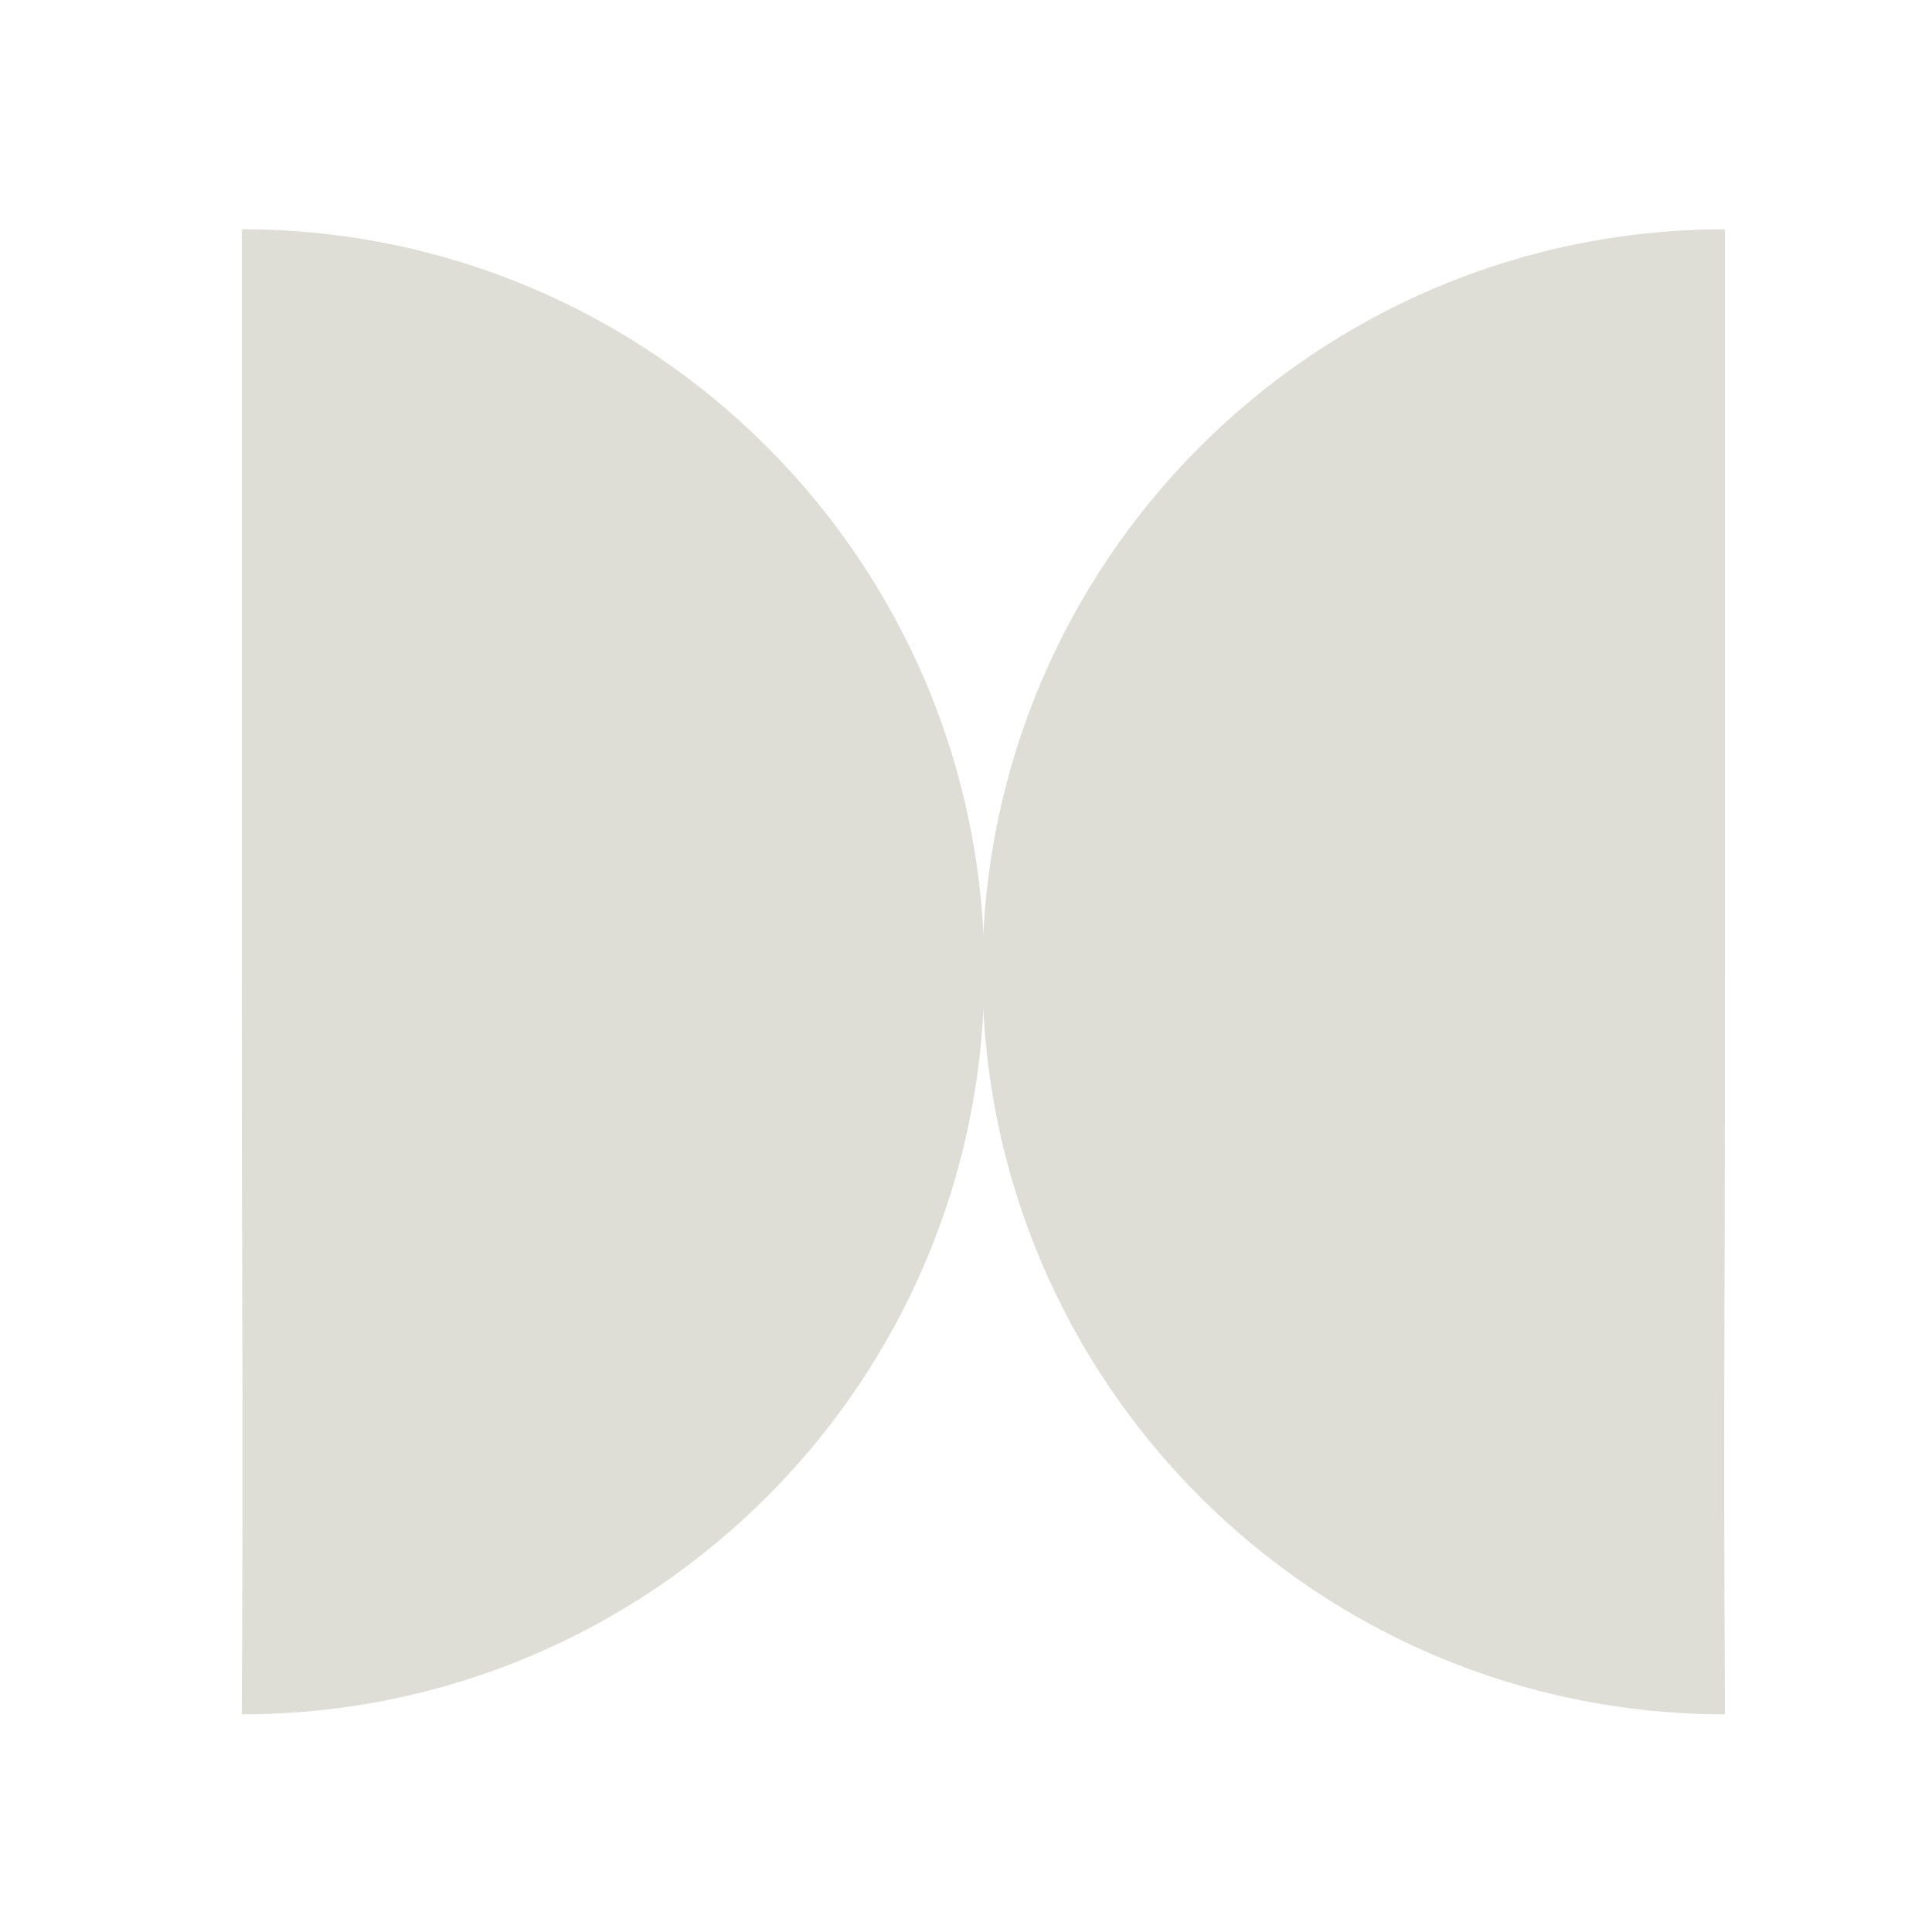
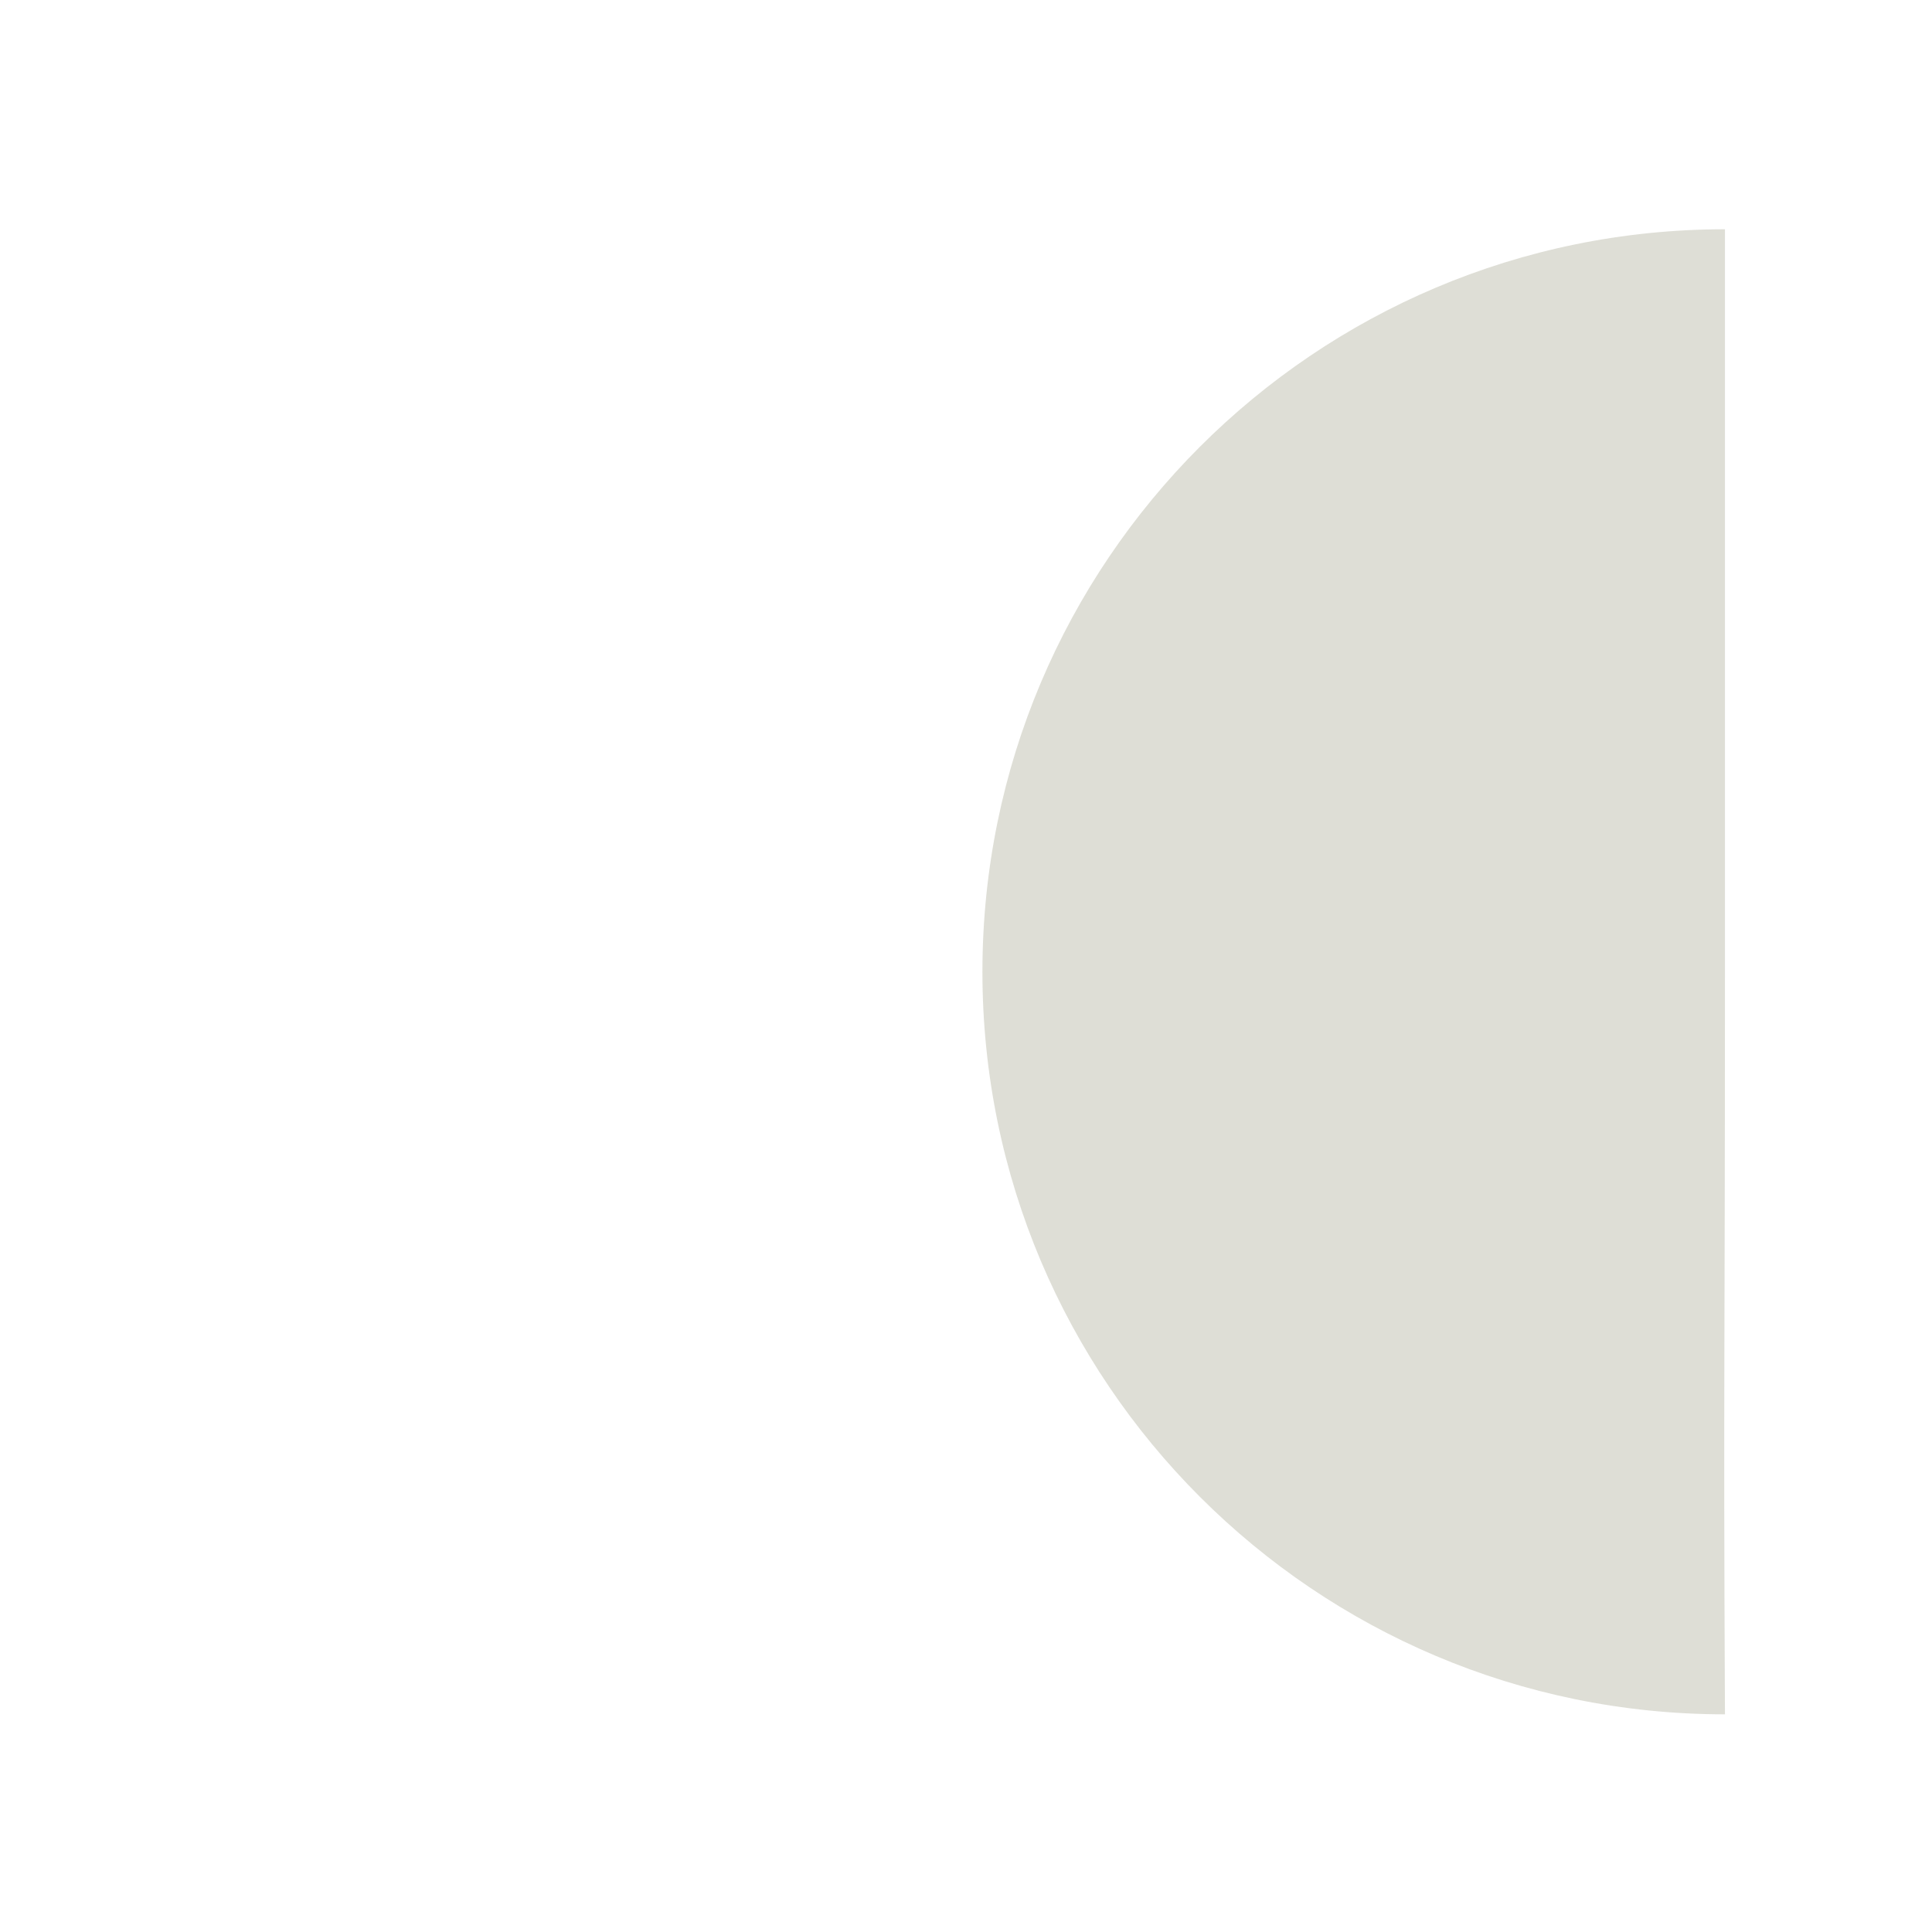
<svg xmlns="http://www.w3.org/2000/svg" xml:space="preserve" width="60mm" height="60mm" version="1.1" style="shape-rendering:geometricPrecision; text-rendering:geometricPrecision; image-rendering:optimizeQuality; fill-rule:evenodd; clip-rule:evenodd" viewBox="0 0 6000 6000">
  <defs>
    <style type="text/css"> .fil0 {fill:#DEDED6} </style>
  </defs>
  <g id="Vrstva_x0020_1">
-     <path class="fil0" d="M751 712c0,2265 0,1032 0,2306 0,1273 5,1238 0,2306 1273,0 2306,-1032 2306,-2306 0,-1273 -1032,-2306 -2306,-2306z" />
    <path class="fil0" d="M5357 712c0,2265 0,1032 0,2306 0,1273 -5,1238 0,2306 -1273,0 -2306,-1032 -2306,-2306 0,-1273 1032,-2306 2306,-2306z" />
  </g>
</svg>